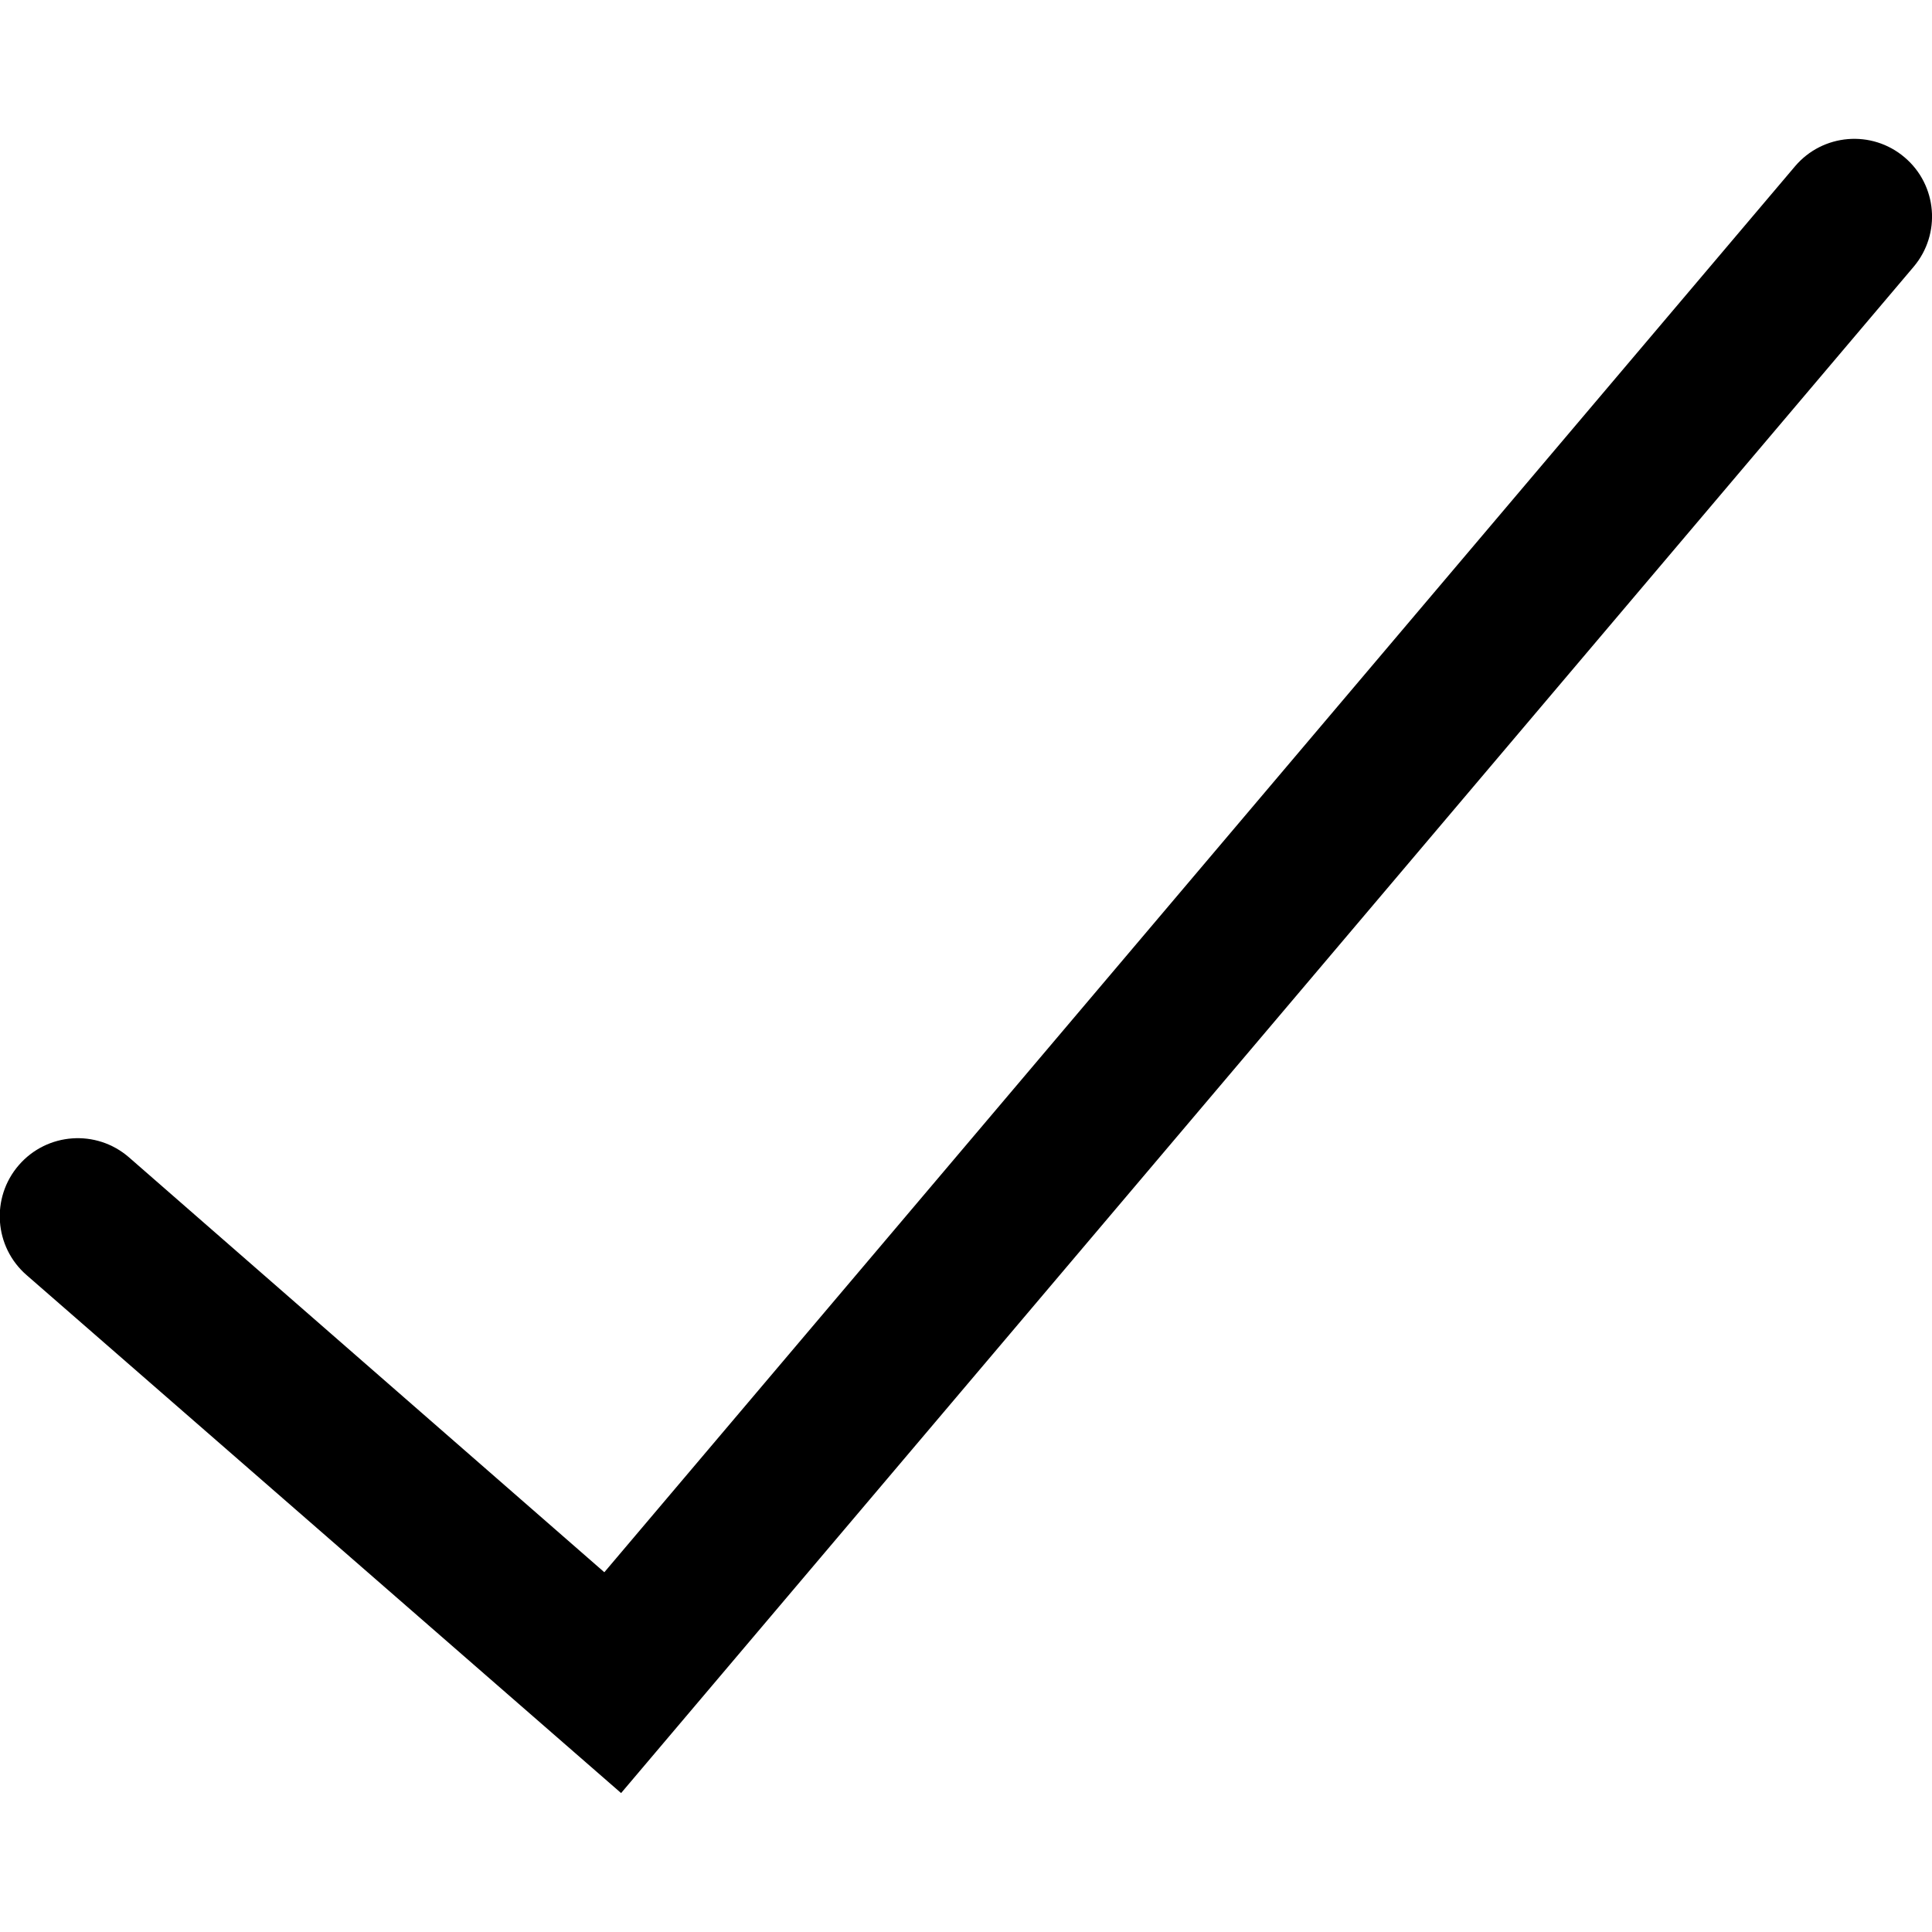
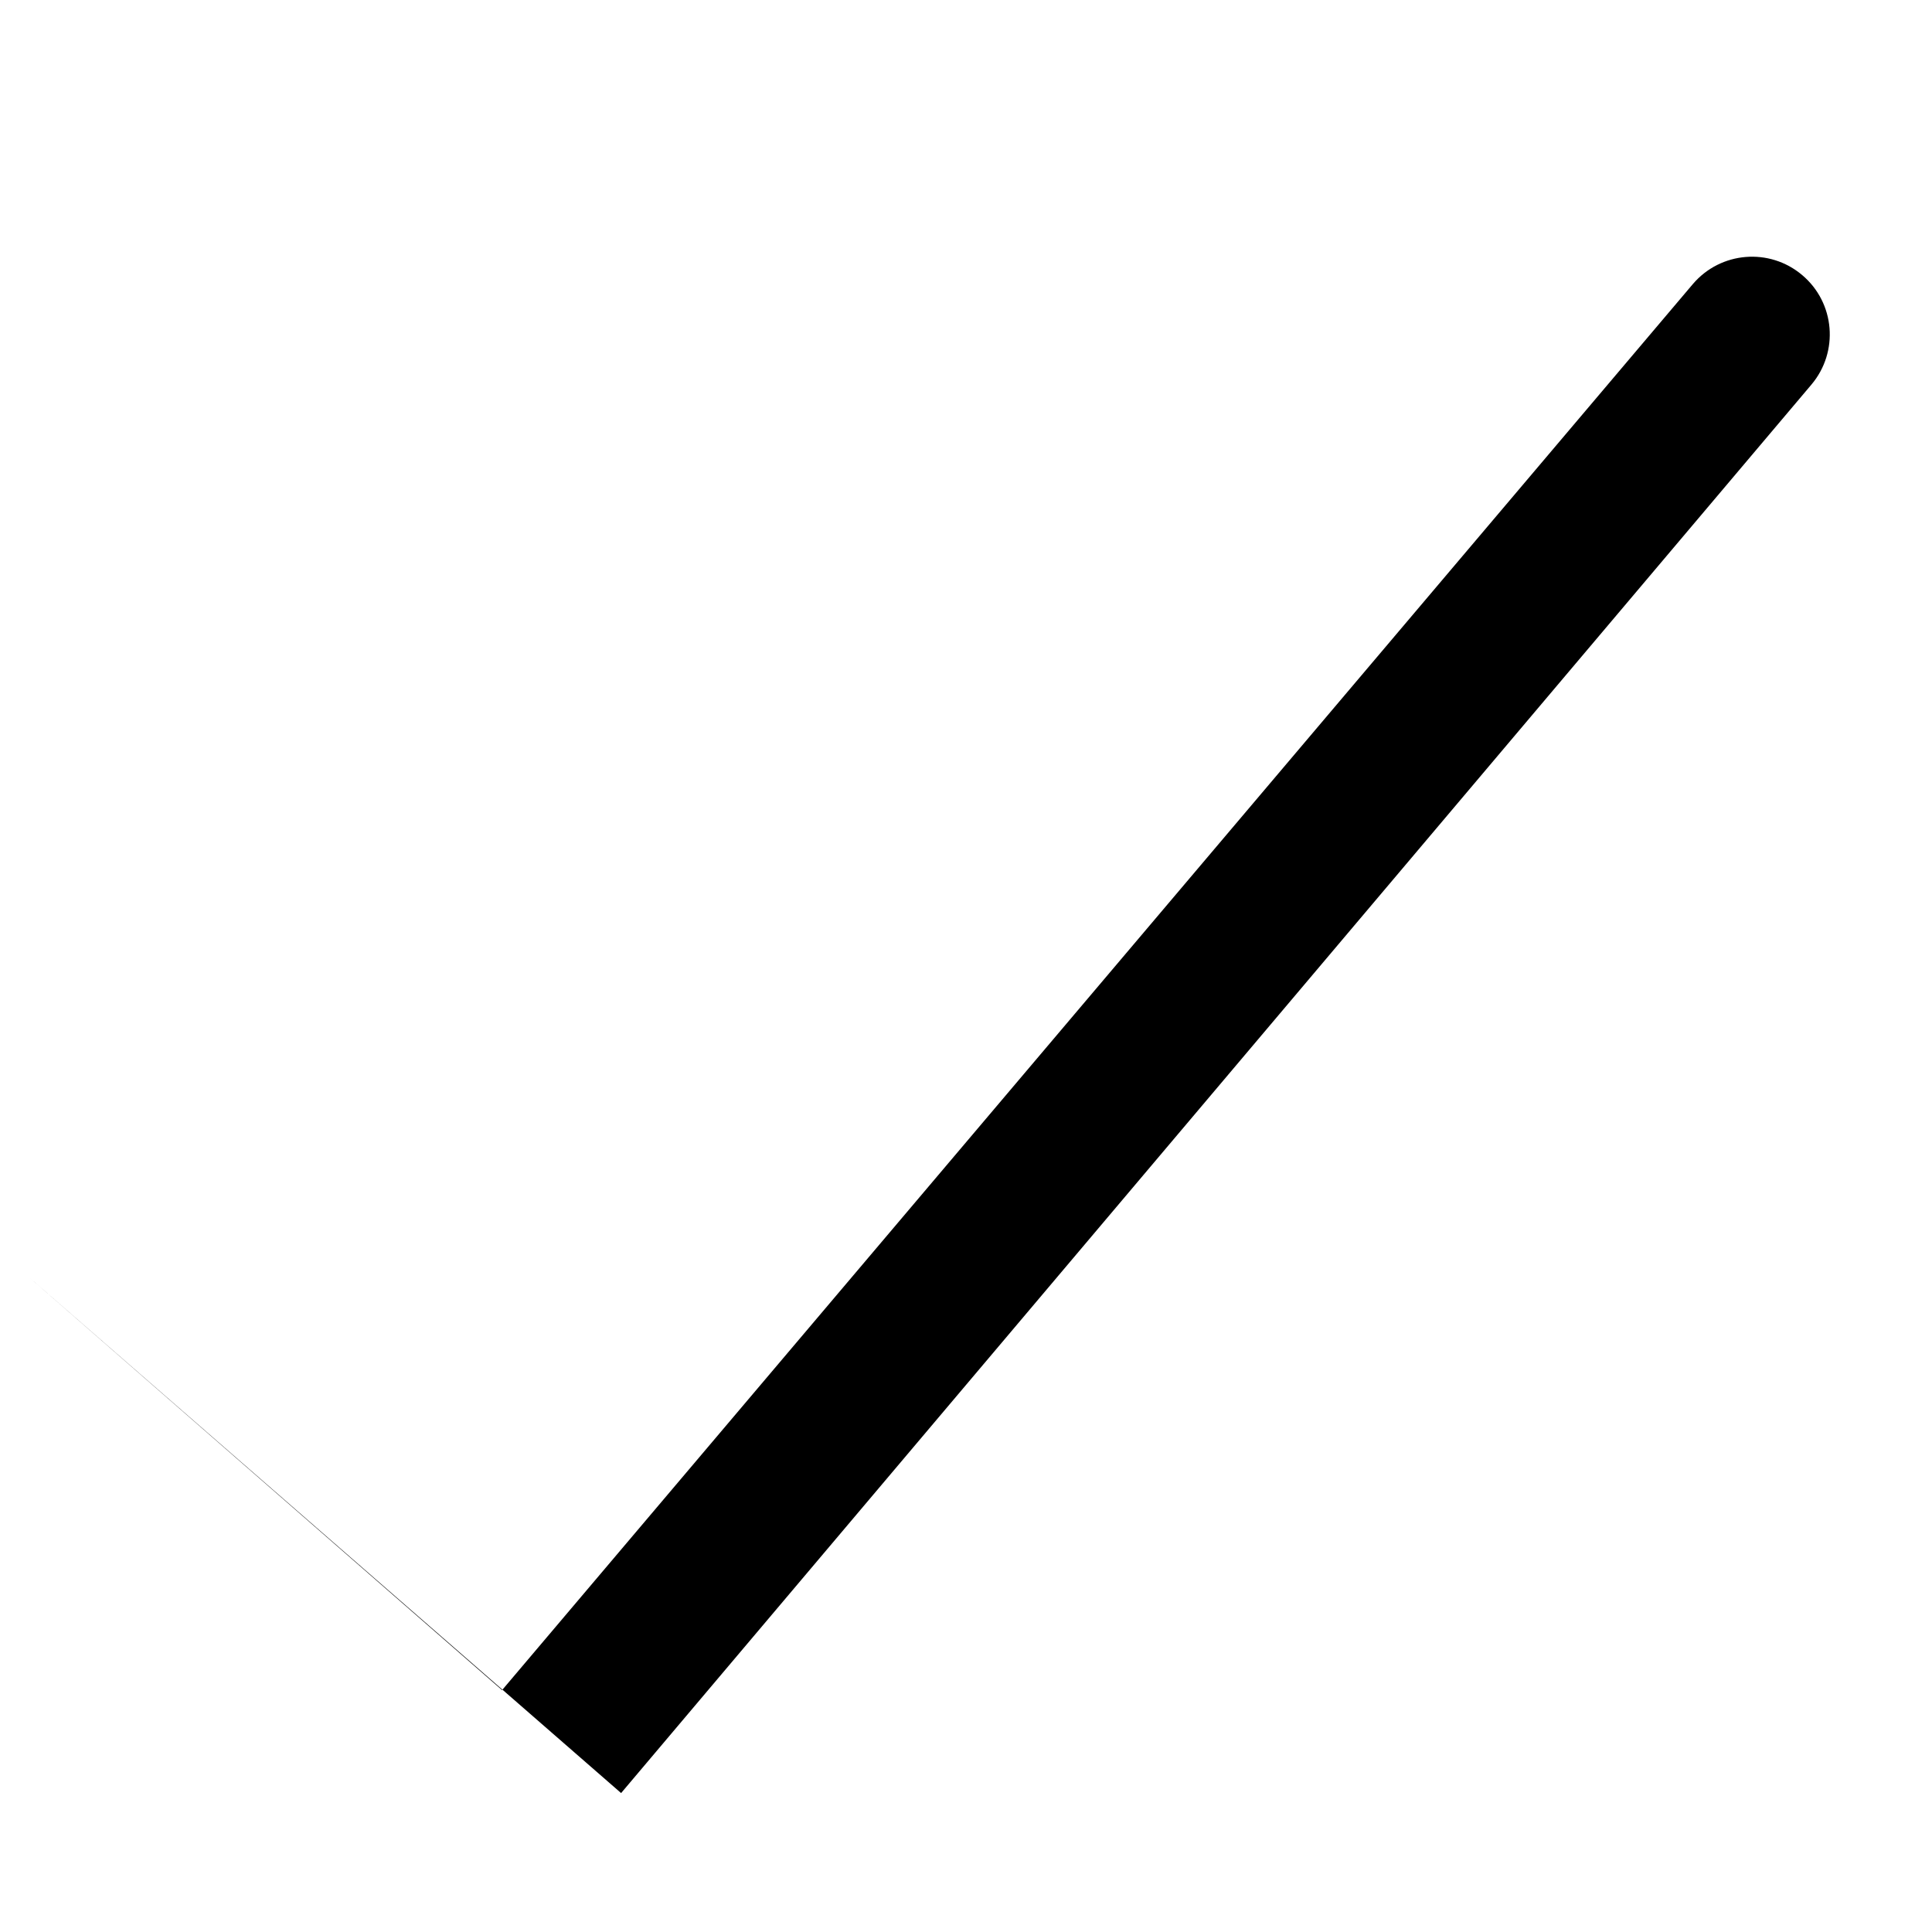
<svg xmlns="http://www.w3.org/2000/svg" width="100pt" height="100pt" version="1.1" viewBox="0 0 100 100">
-   <path d="m32.148 92.809-30.77-26.809c-1.684-1.461-1.863-4.012-0.402-5.695 1.461-1.684 4.008-1.867 5.695-0.406l24.609 21.48 61.629-72.77c1.438-1.695 3.973-1.906 5.668-0.469 1.699 1.434 1.906 3.973 0.473 5.668z" />
+   <path d="m32.148 92.809-30.77-26.809l24.609 21.48 61.629-72.77c1.438-1.695 3.973-1.906 5.668-0.469 1.699 1.434 1.906 3.973 0.473 5.668z" />
</svg>